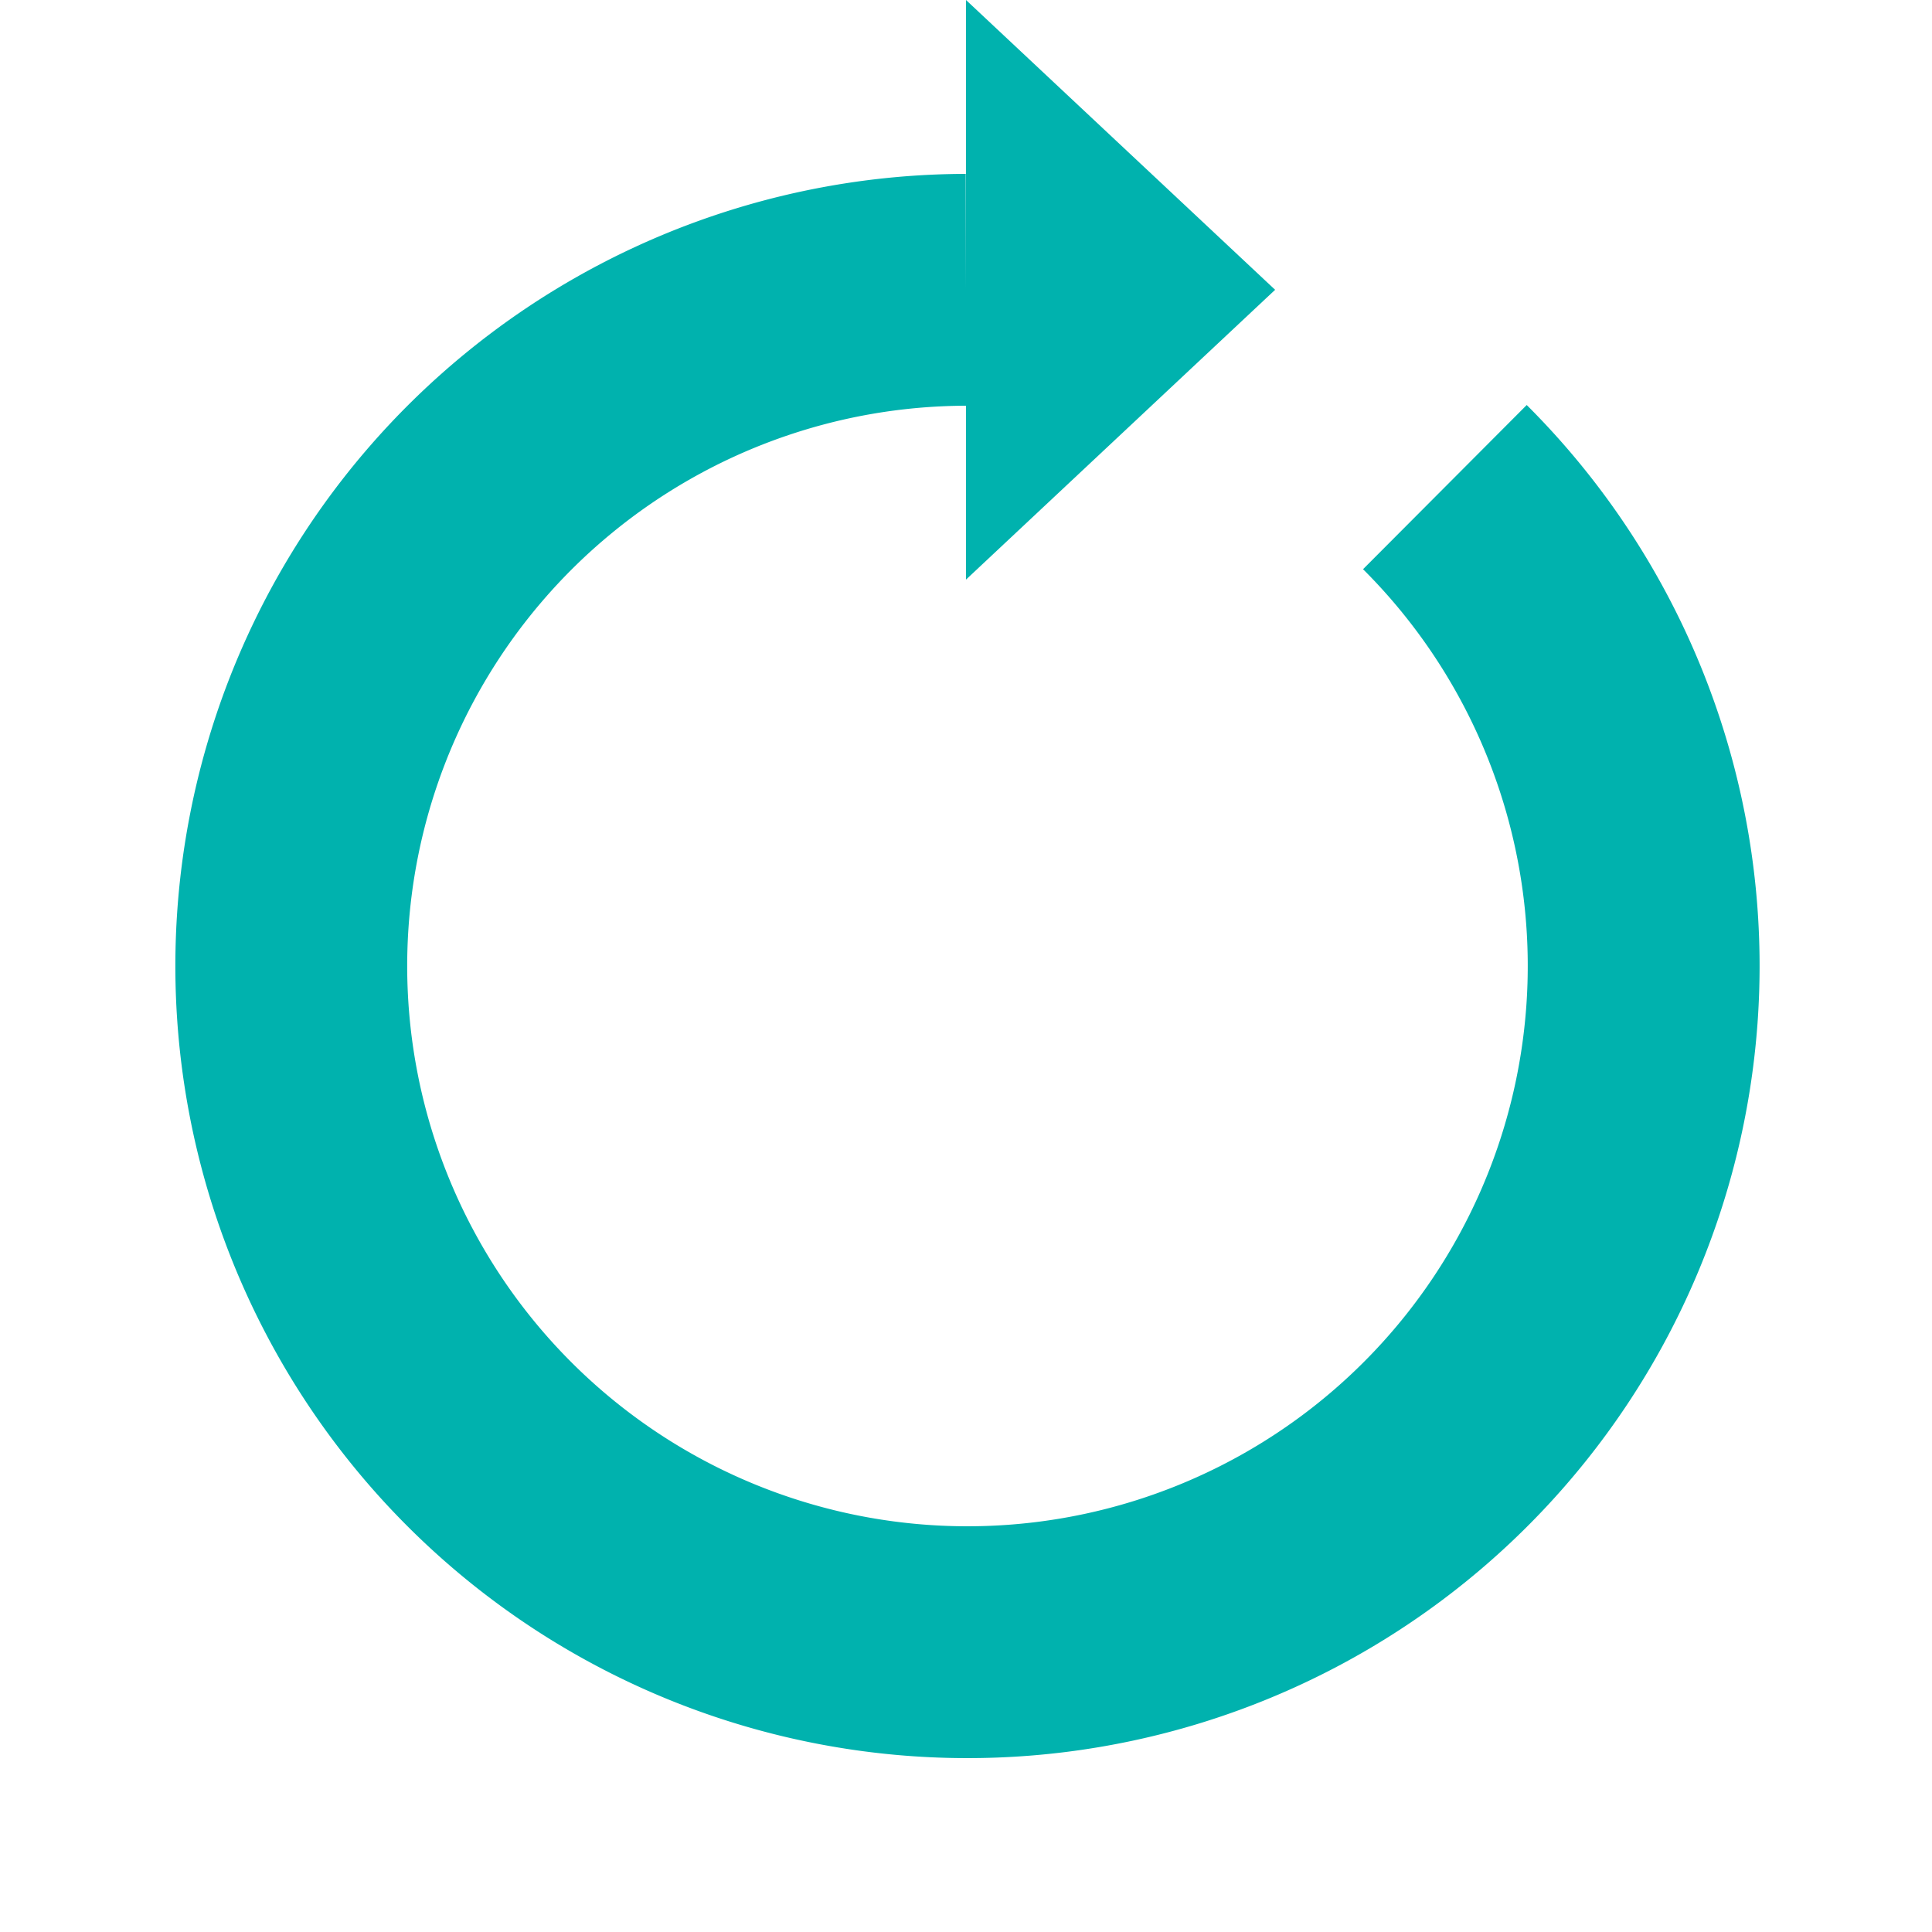
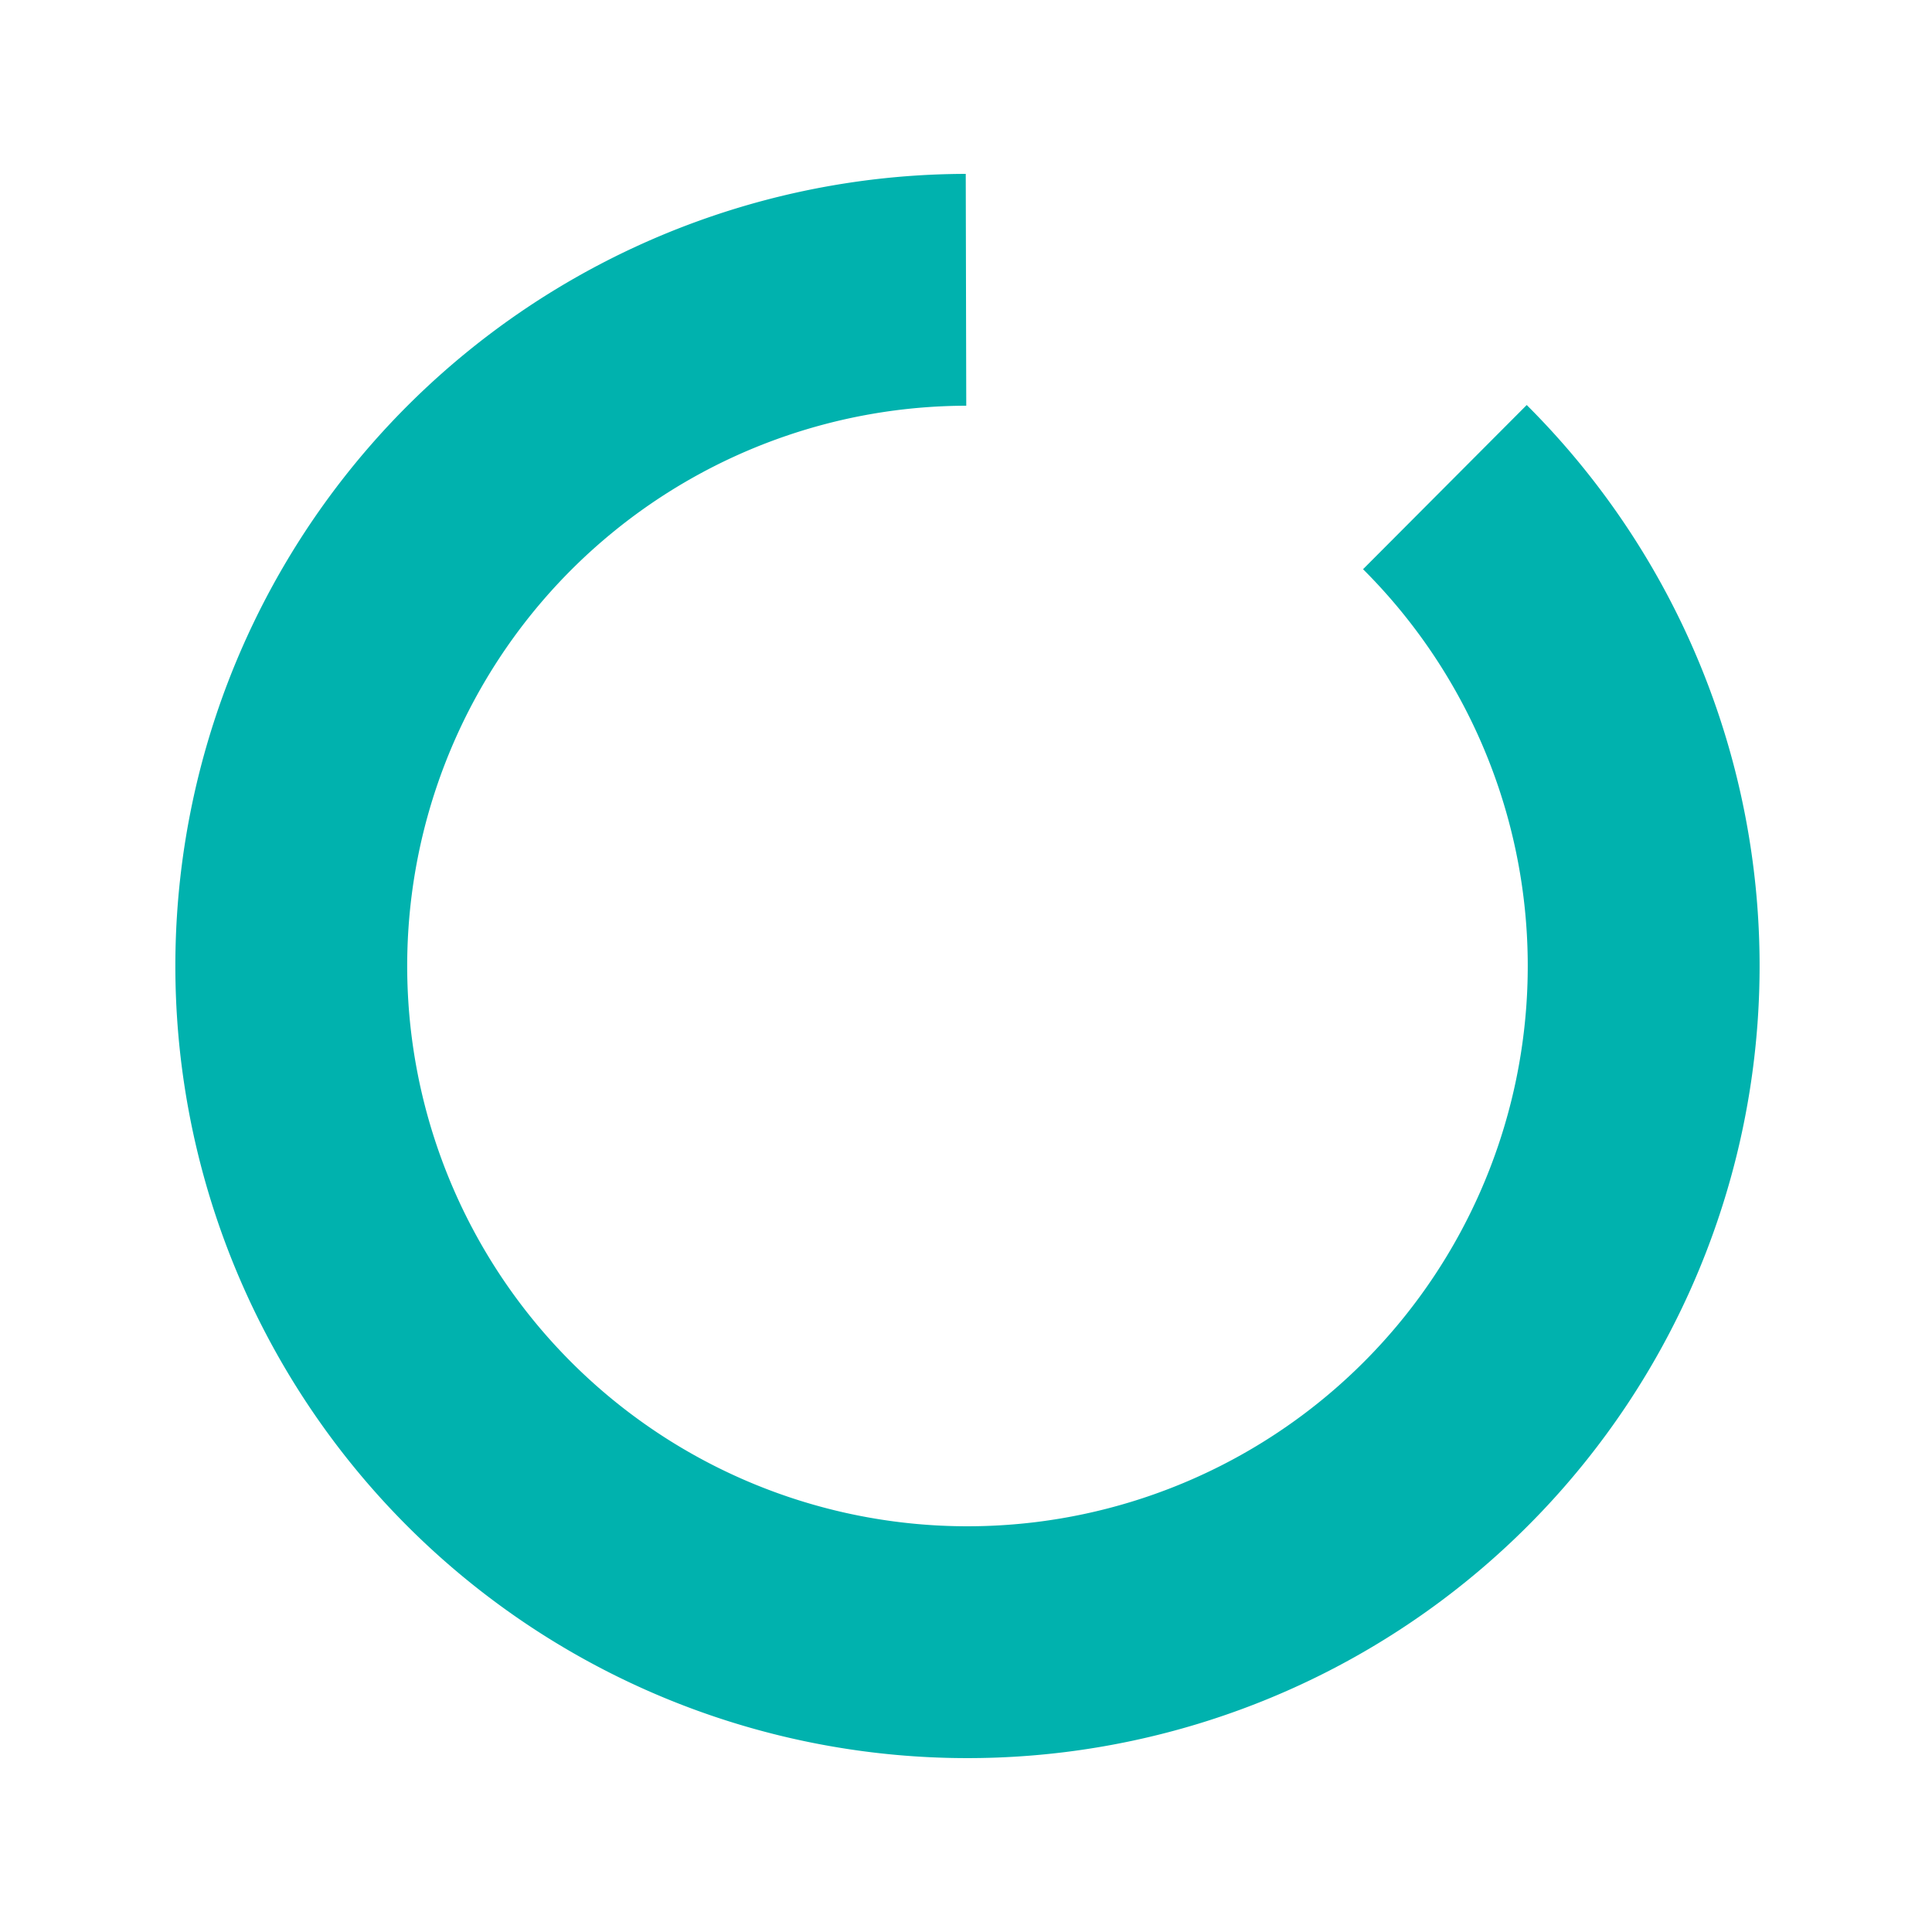
<svg xmlns="http://www.w3.org/2000/svg" width="62px" height="62px" viewBox="0 0 100 100" preserveAspectRatio="xMidYMid" class="uil-reload">
-   <rect x="0" y="0" width="100" height="100" fill="none" class="bk" />
  <g>
    <path d="M50 15A35 35 0 1 0 74.787 25.213" fill="none" stroke="#00b2ae" stroke-width="12px" />
-     <path d="M50 0L50 30L66 15L50 0" fill="#00b2ae" />
    <animateTransform attributeName="transform" type="rotate" from="0 50 50" to="360 50 50" dur="1.5s" repeatCount="indefinite" />
  </g>
</svg>